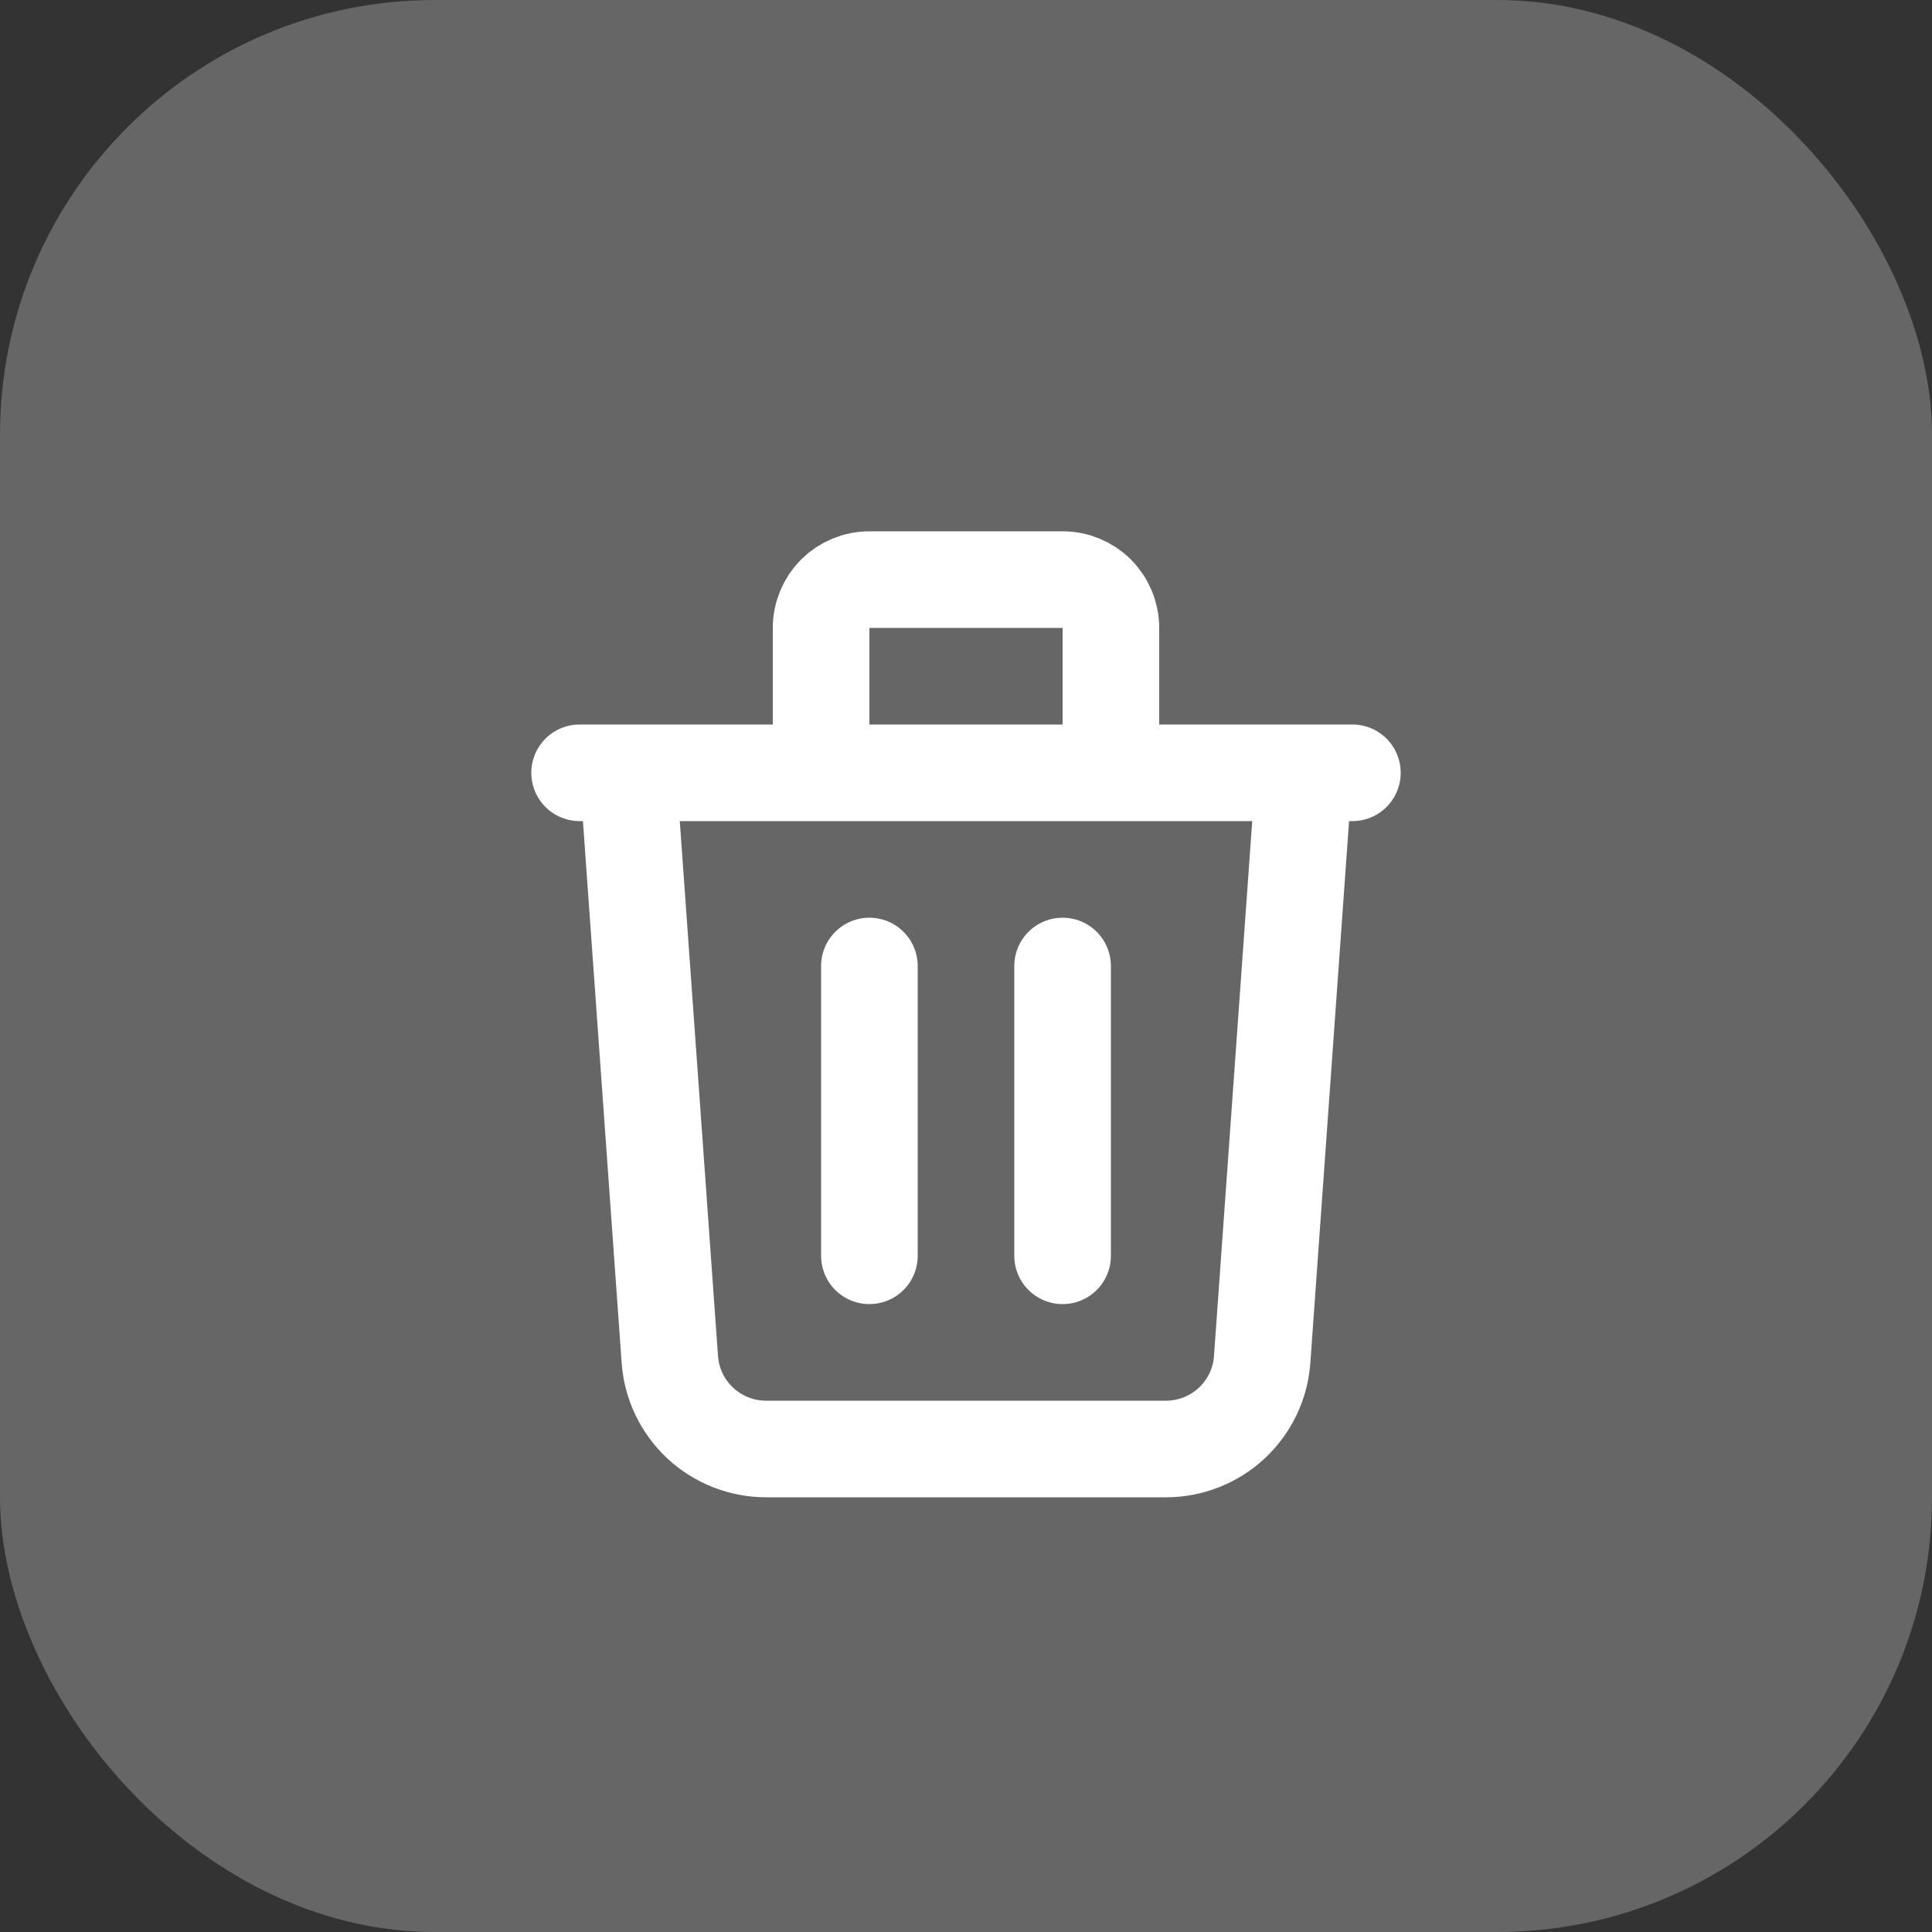
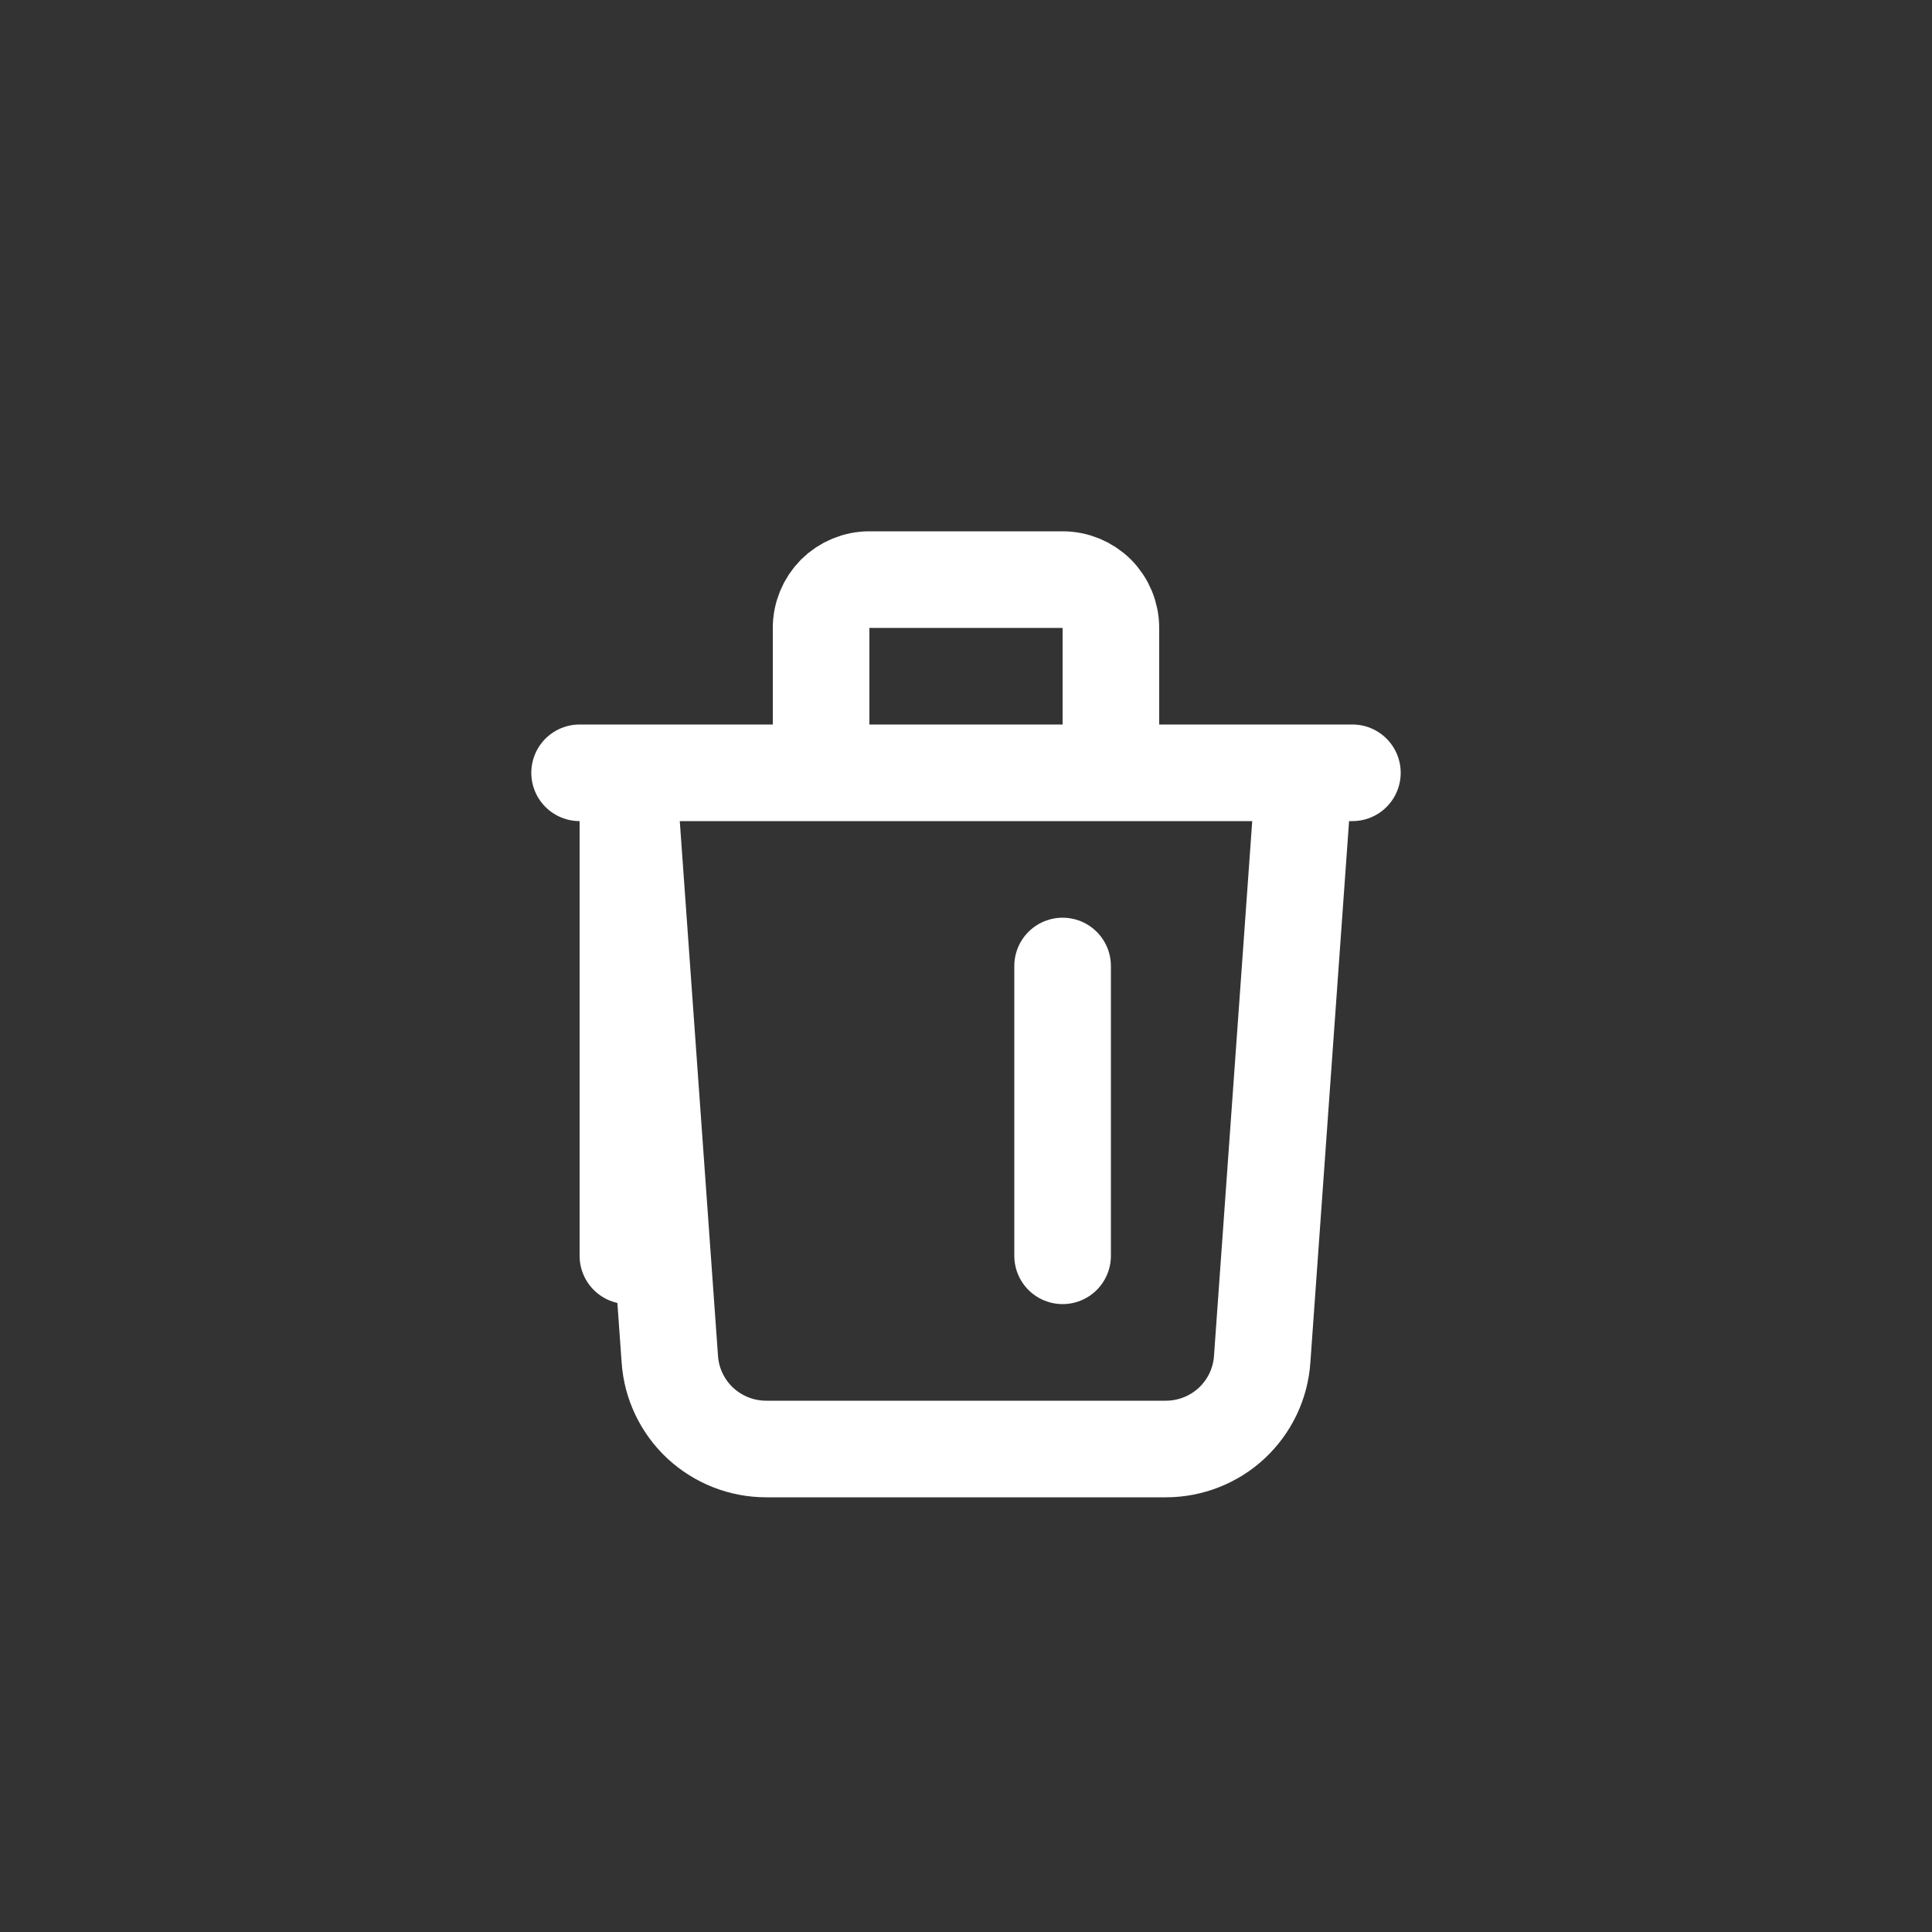
<svg xmlns="http://www.w3.org/2000/svg" width="20" height="20" viewBox="0 0 20 20" fill="none">
  <rect x="0" y="0" width="20" height="20" fill="#333333" stroke="none" />
-   <rect width="20" height="20" rx="4.5" fill="#666666" />
-   <path d="M13.5 8L13.066 14.071C13.049 14.323 12.936 14.559 12.751 14.732C12.566 14.904 12.322 15 12.069 15H7.931C7.678 15 7.435 14.904 7.249 14.732C7.064 14.559 6.951 14.323 6.934 14.071L6.5 8M9 10V13M11 10V13M11.5 8V6.5C11.5 6.367 11.447 6.24 11.354 6.146C11.26 6.053 11.133 6 11 6H9C8.867 6 8.74 6.053 8.646 6.146C8.553 6.24 8.5 6.367 8.5 6.5V8M6 8H14" stroke="white" stroke-linecap="round" stroke-linejoin="round" />
+   <path d="M13.5 8L13.066 14.071C13.049 14.323 12.936 14.559 12.751 14.732C12.566 14.904 12.322 15 12.069 15H7.931C7.678 15 7.435 14.904 7.249 14.732C7.064 14.559 6.951 14.323 6.934 14.071L6.5 8V13M11 10V13M11.5 8V6.5C11.5 6.367 11.447 6.24 11.354 6.146C11.26 6.053 11.133 6 11 6H9C8.867 6 8.74 6.053 8.646 6.146C8.553 6.24 8.5 6.367 8.5 6.5V8M6 8H14" stroke="white" stroke-linecap="round" stroke-linejoin="round" />
</svg>